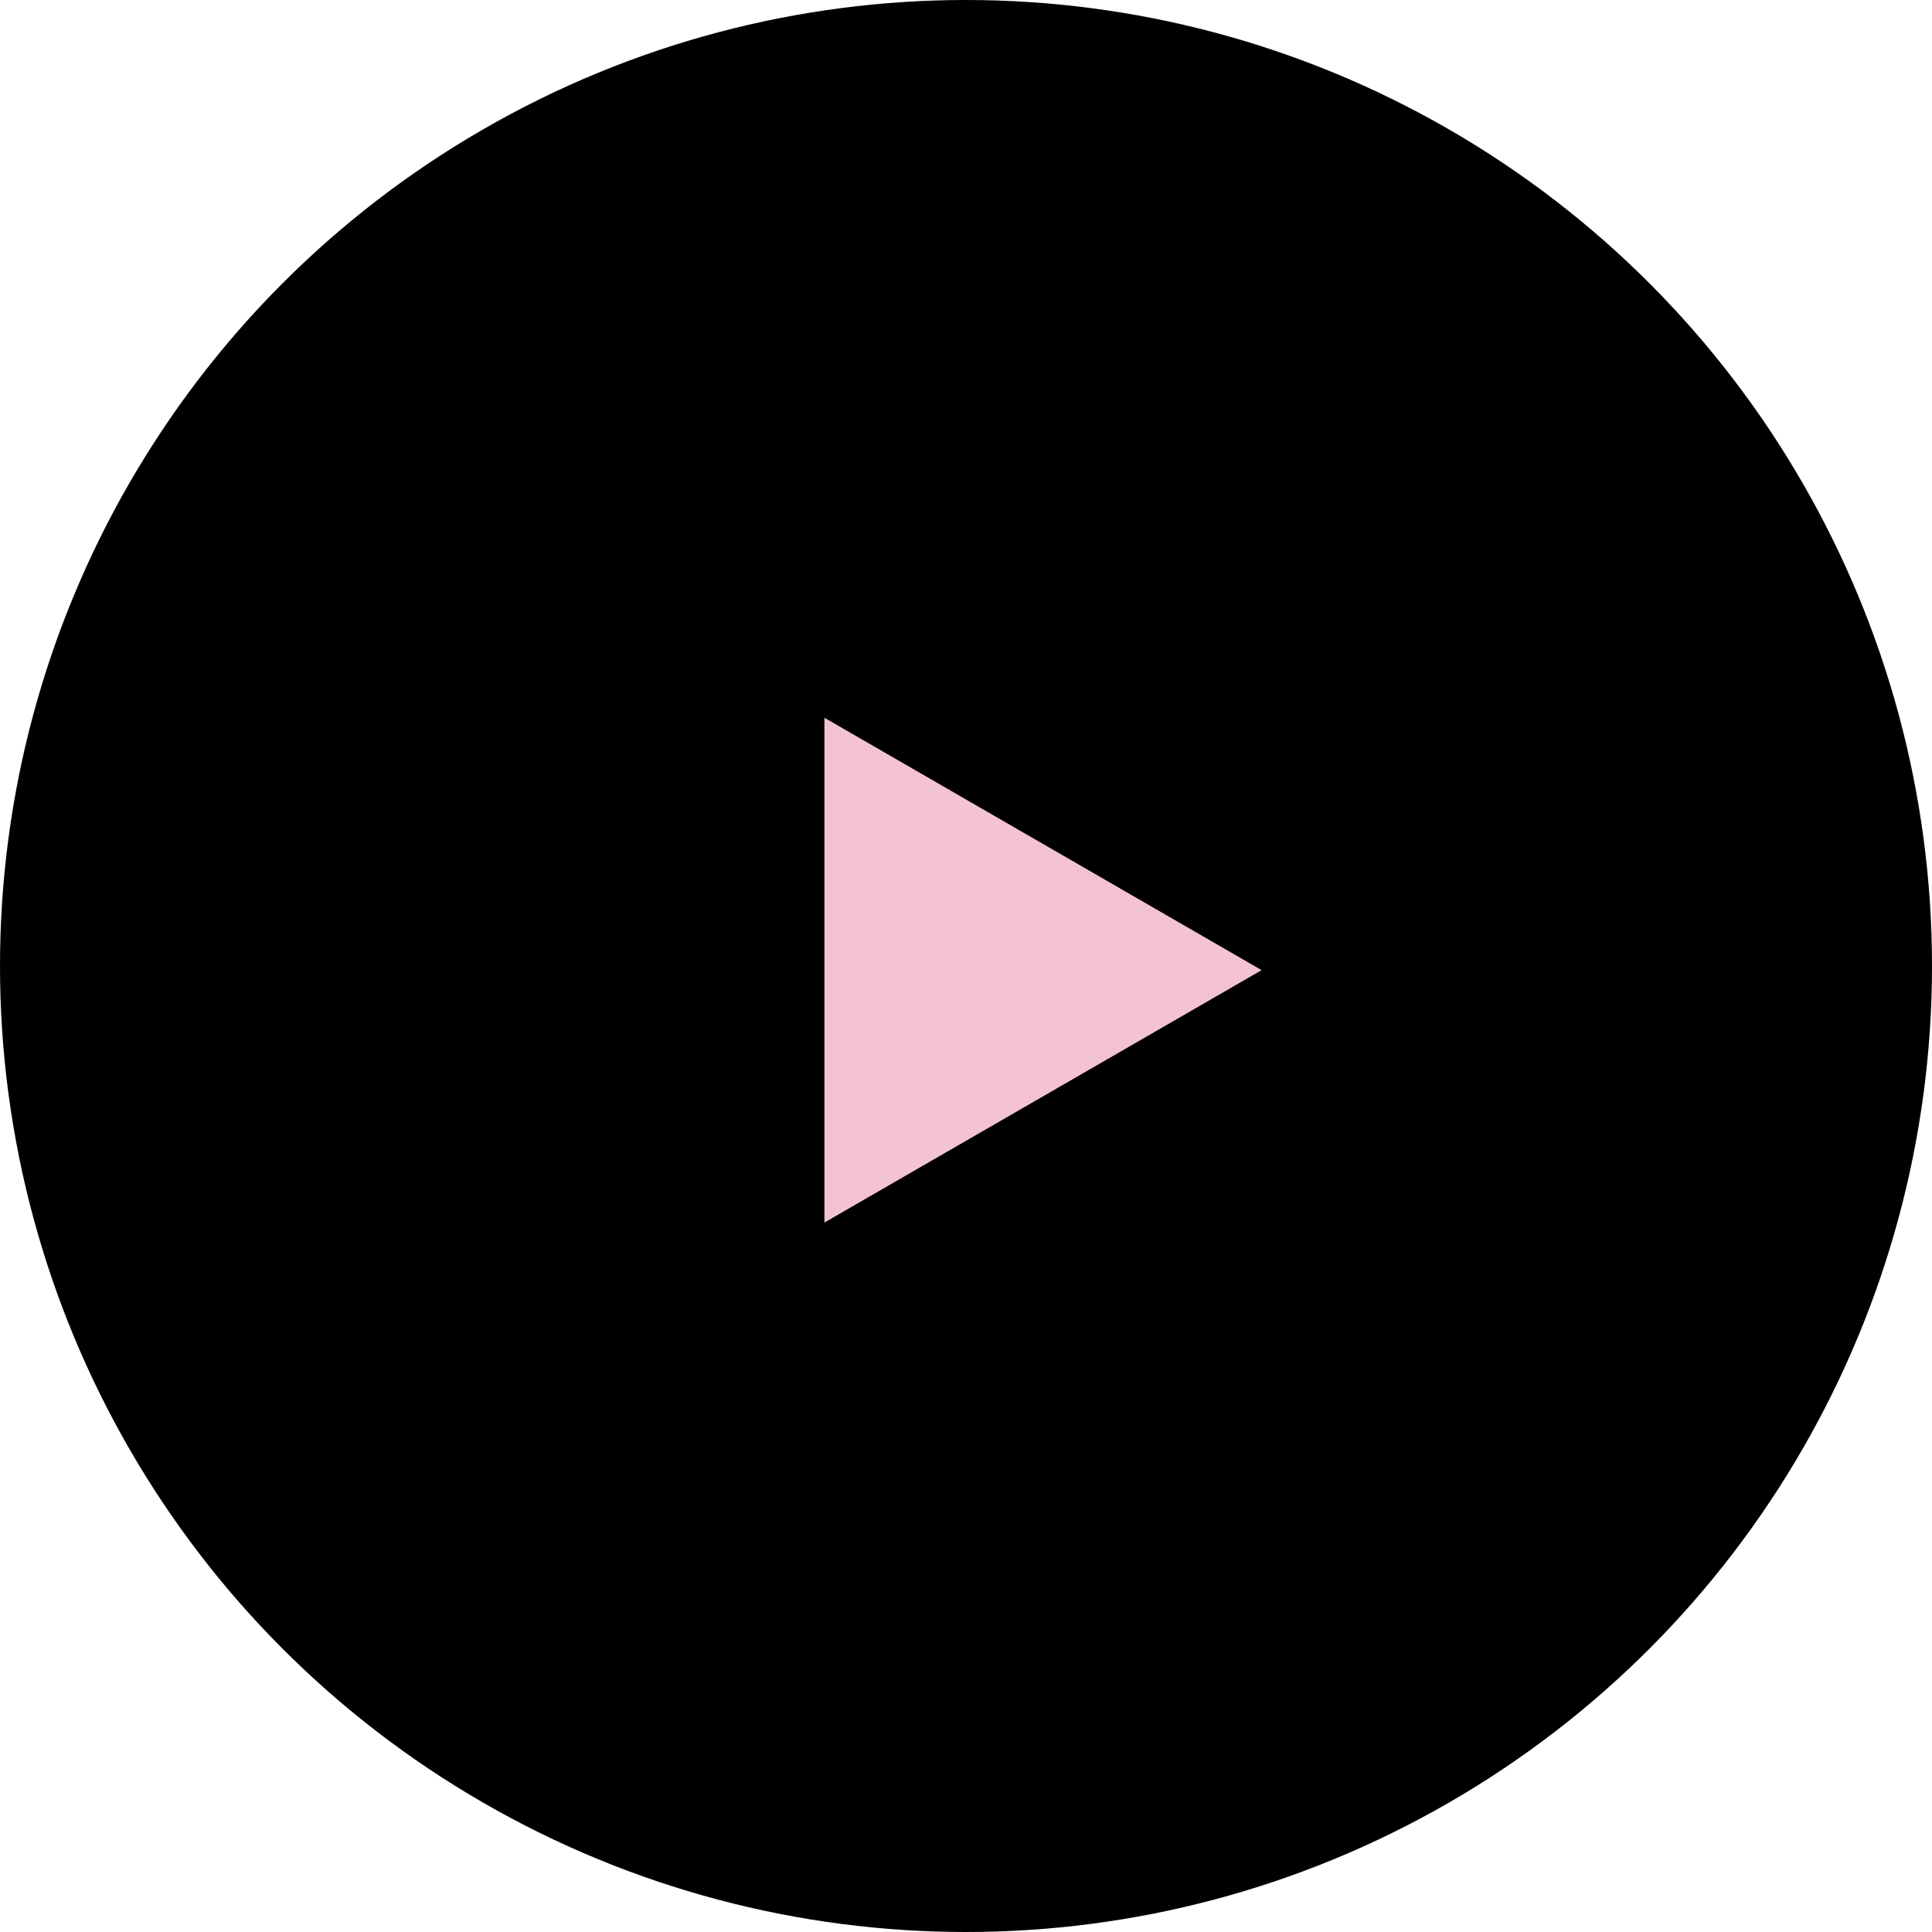
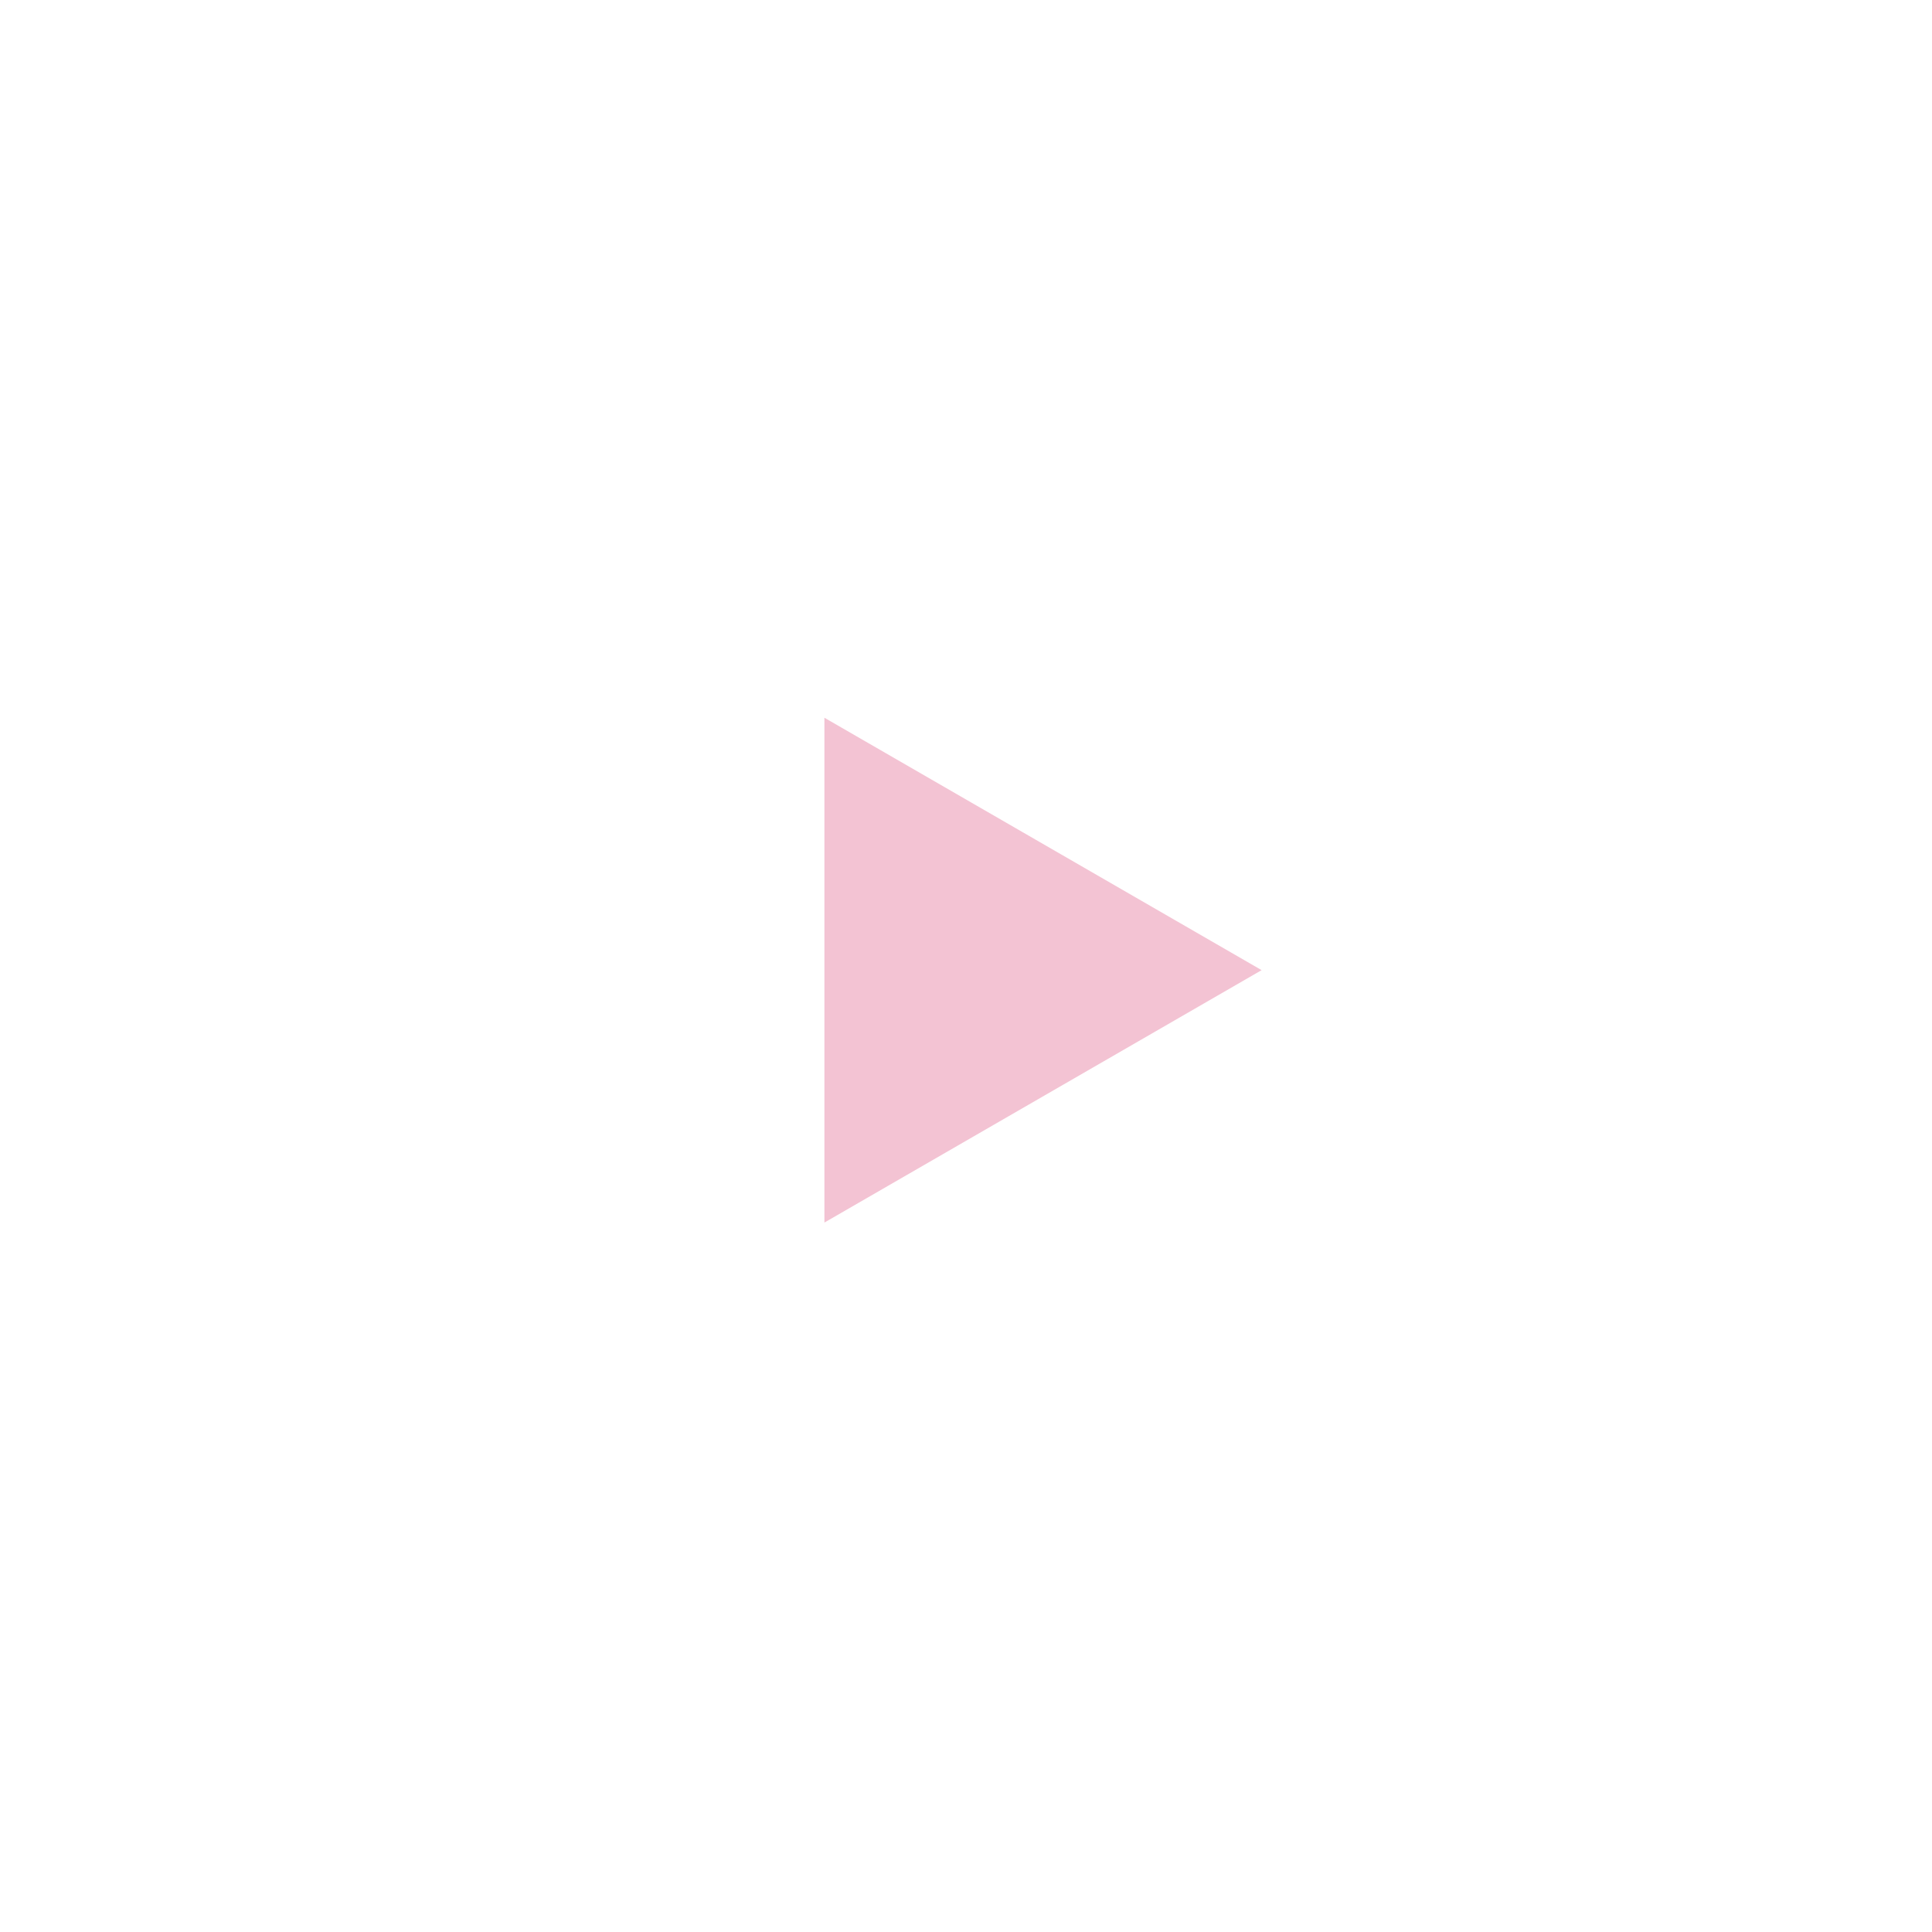
<svg xmlns="http://www.w3.org/2000/svg" width="116" height="116" viewBox="0 0 116 116" fill="none">
-   <circle cx="58" cy="58" r="58" fill="black" />
-   <path d="M75.749 58.249L49.499 73.404V43.094L75.749 58.249Z" fill="#F3C3D3" />
+   <path d="M75.749 58.249L49.499 73.404V43.094L75.749 58.249" fill="#F3C3D3" />
</svg>